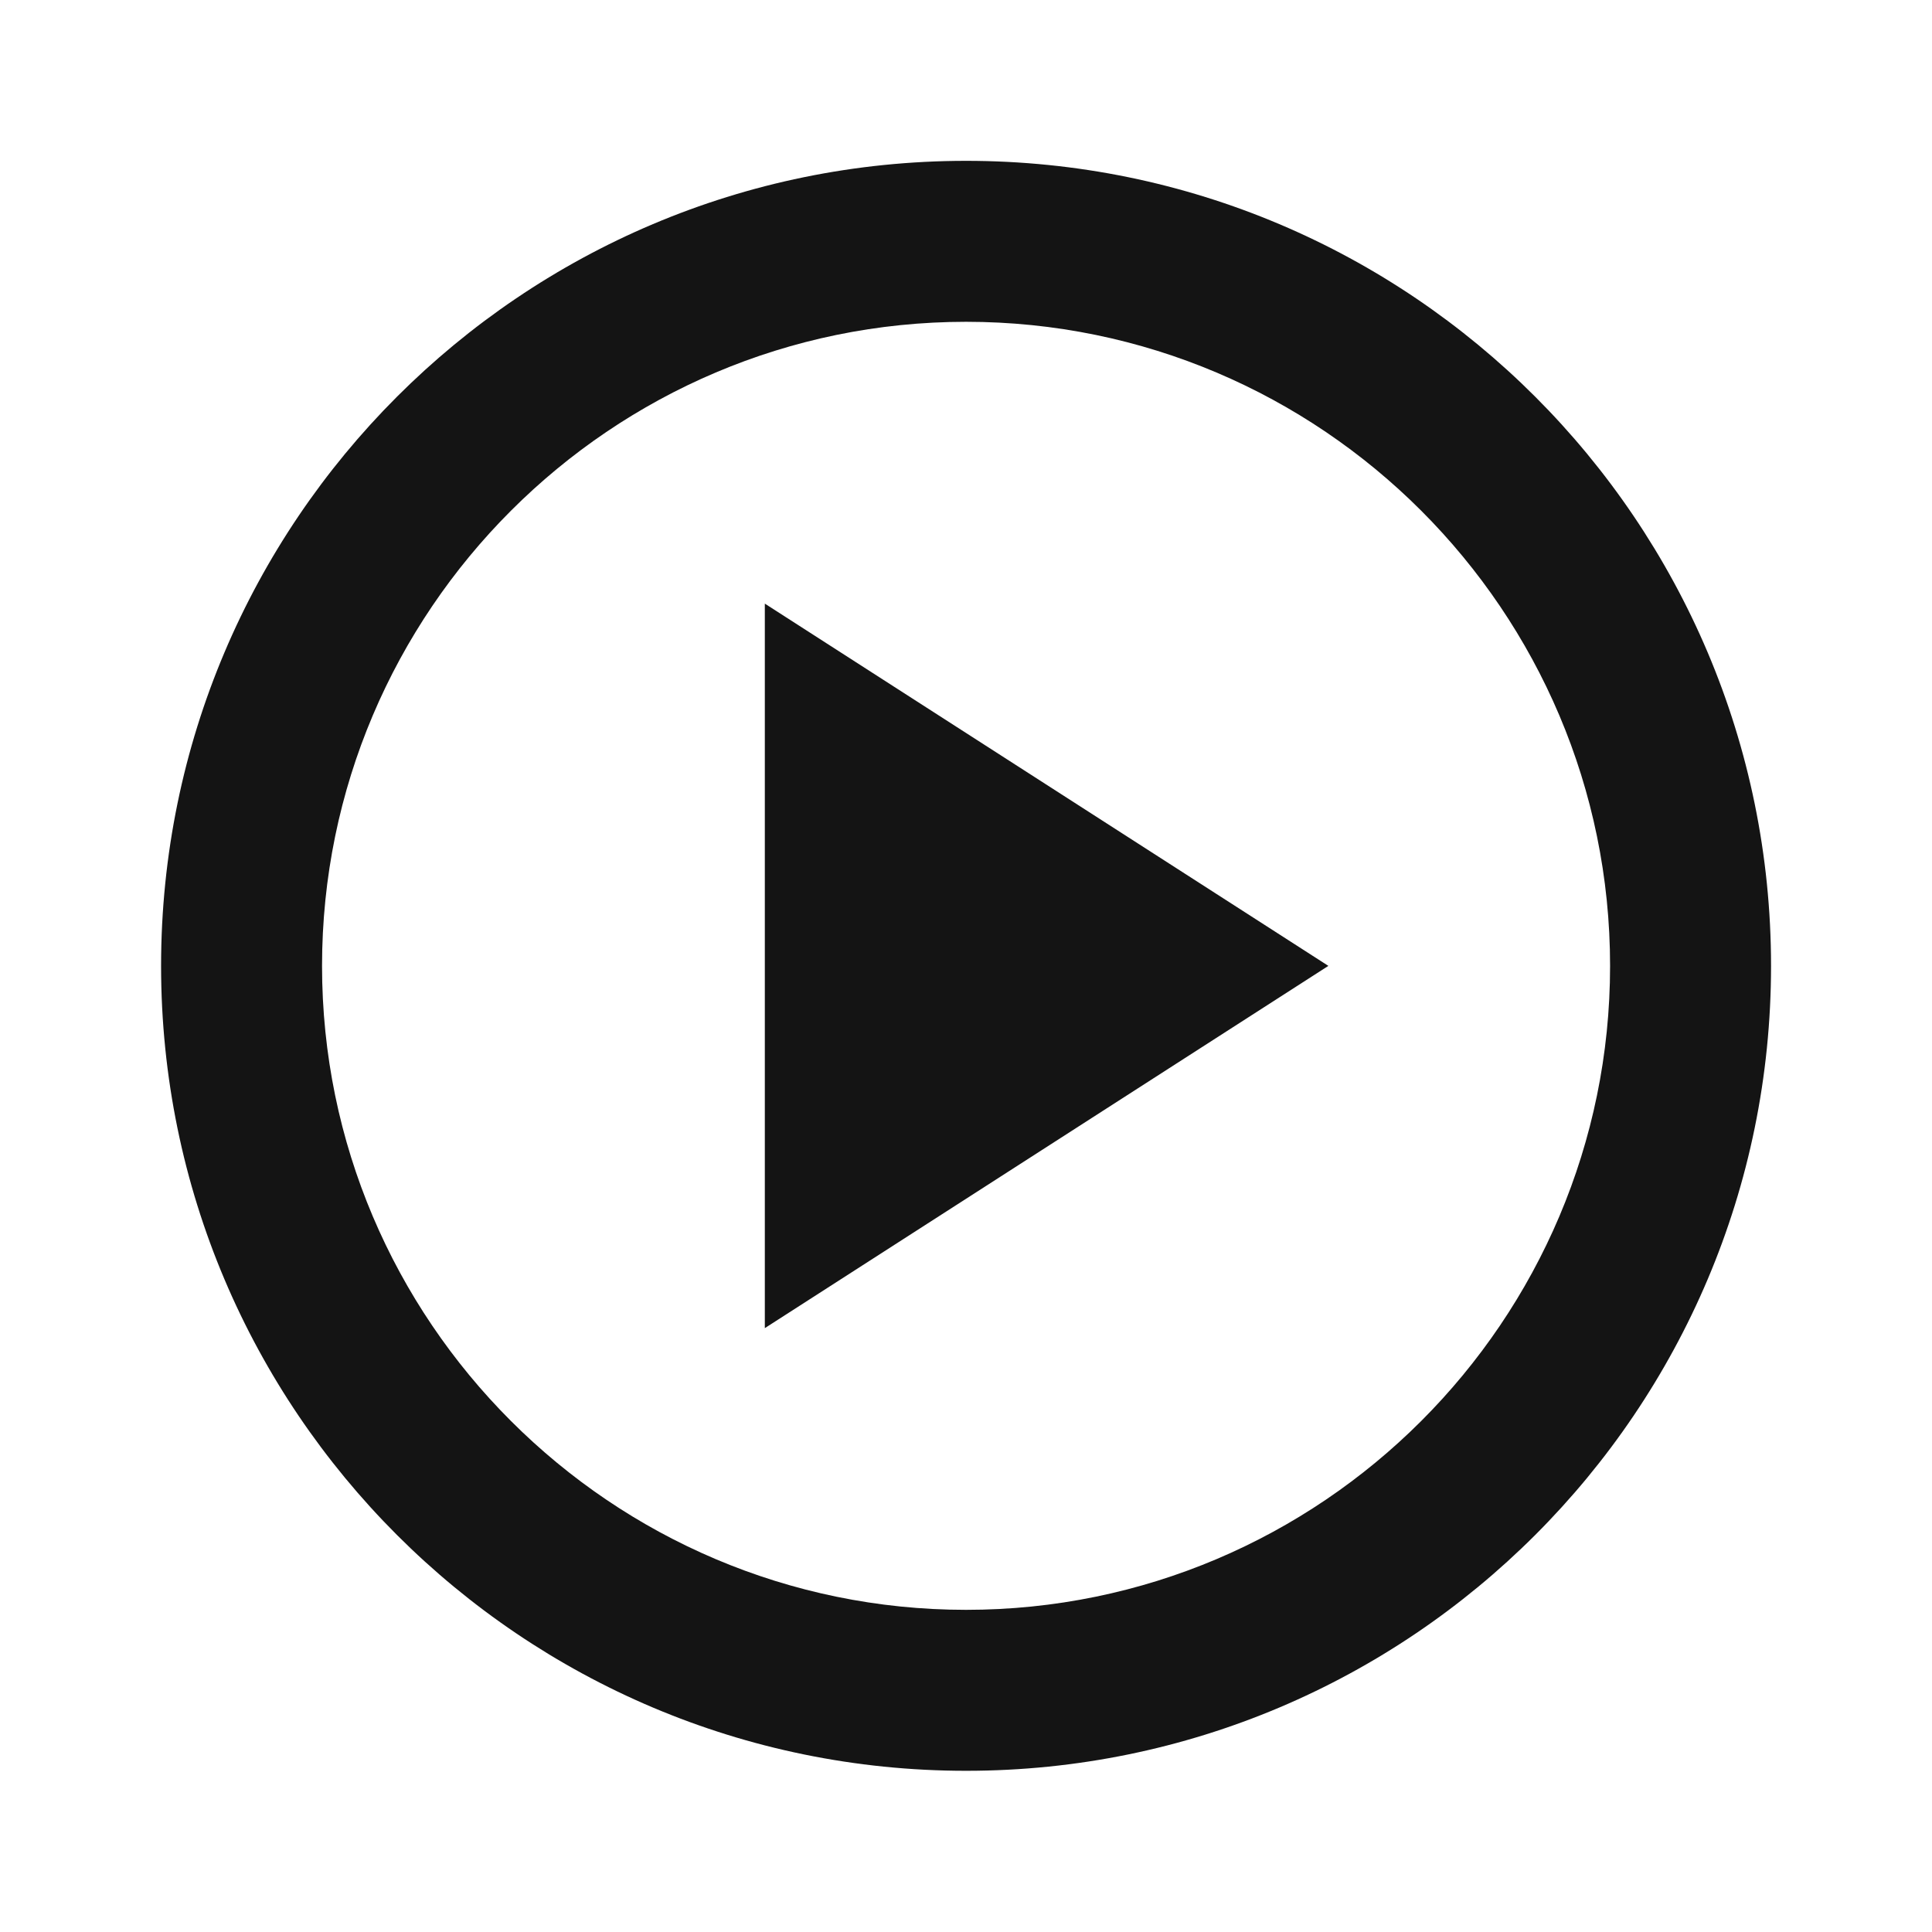
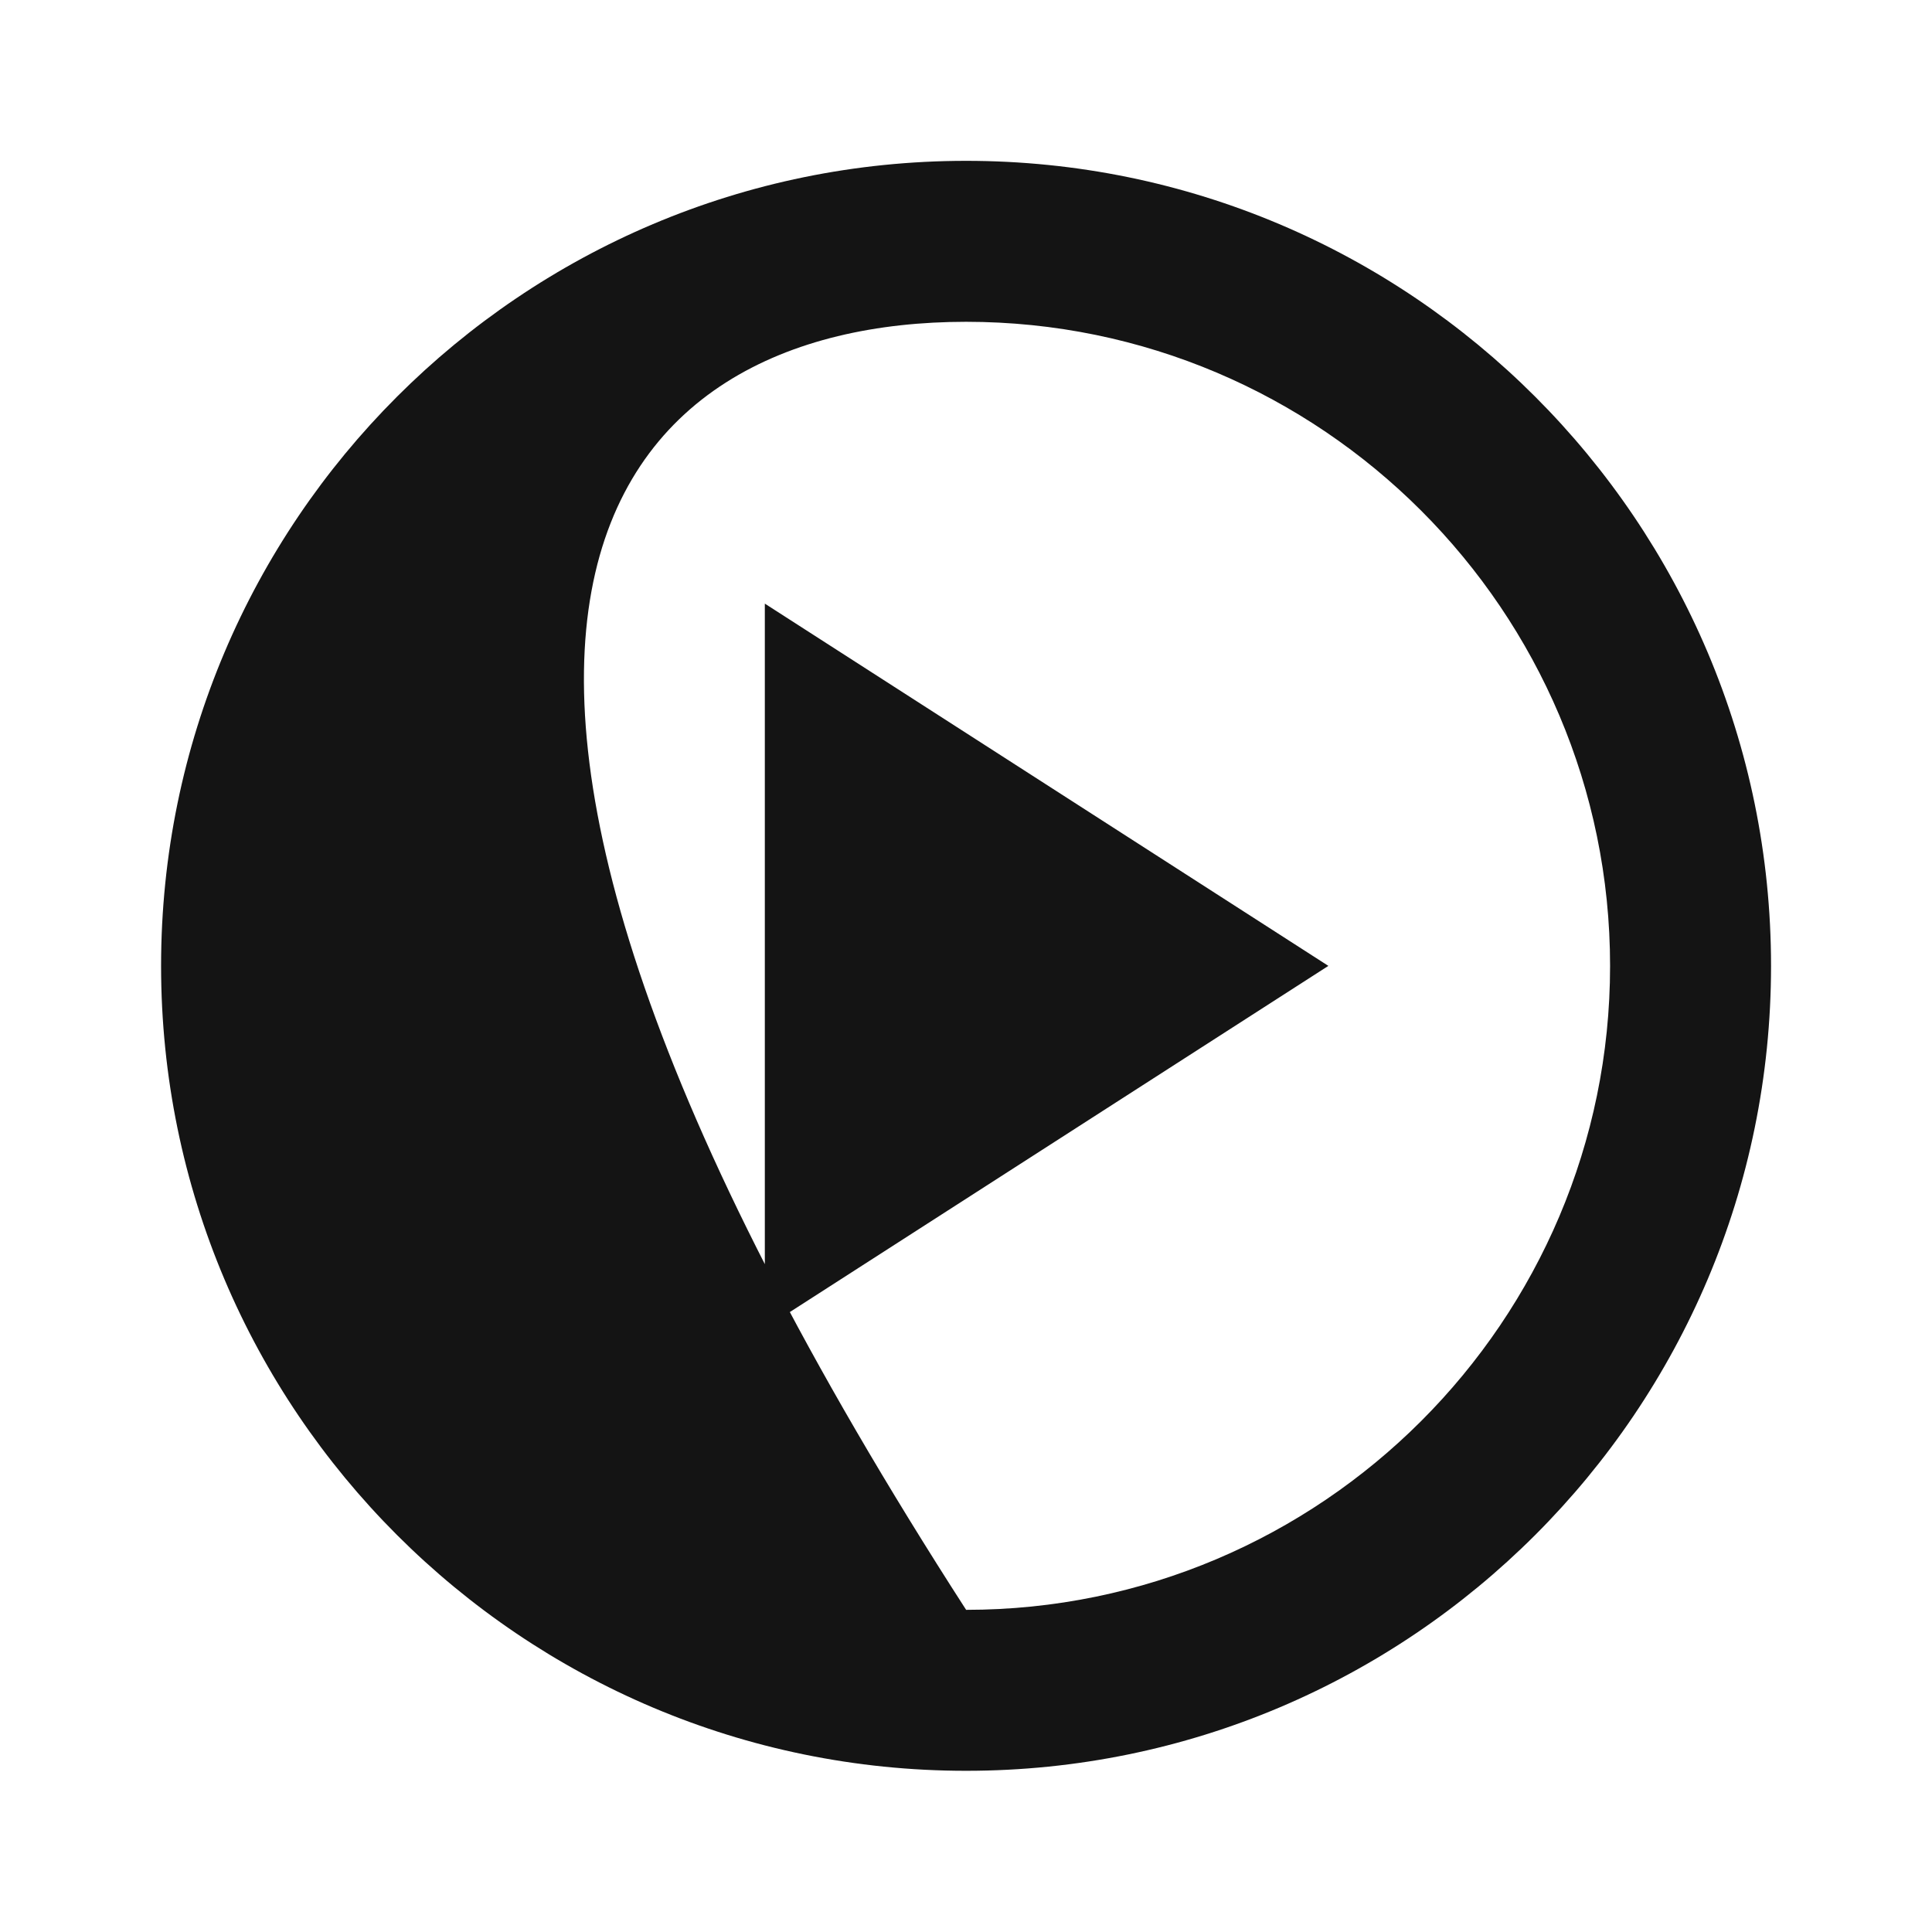
<svg xmlns="http://www.w3.org/2000/svg" width="16" height="16" viewBox="0 0 16 16" fill="none">
-   <path d="M8.001 1.332C4.321 1.332 1.334 4.319 1.334 7.999C1.334 11.679 4.321 14.665 8.001 14.665C11.681 14.665 14.667 11.679 14.667 7.999C14.667 4.319 11.681 1.332 8.001 1.332ZM8.001 13.332C5.061 13.332 2.667 10.939 2.667 7.999C2.667 5.059 5.061 2.665 8.001 2.665C10.941 2.665 13.334 5.059 13.334 7.999C13.334 10.939 10.941 13.332 8.001 13.332ZM6.334 10.999L11.001 7.999L6.334 4.999V10.999Z" fill="black" fill-opacity="0.92" />
+   <path d="M8.001 1.332C4.321 1.332 1.334 4.319 1.334 7.999C1.334 11.679 4.321 14.665 8.001 14.665C11.681 14.665 14.667 11.679 14.667 7.999C14.667 4.319 11.681 1.332 8.001 1.332ZM8.001 13.332C2.667 5.059 5.061 2.665 8.001 2.665C10.941 2.665 13.334 5.059 13.334 7.999C13.334 10.939 10.941 13.332 8.001 13.332ZM6.334 10.999L11.001 7.999L6.334 4.999V10.999Z" fill="black" fill-opacity="0.92" />
</svg>